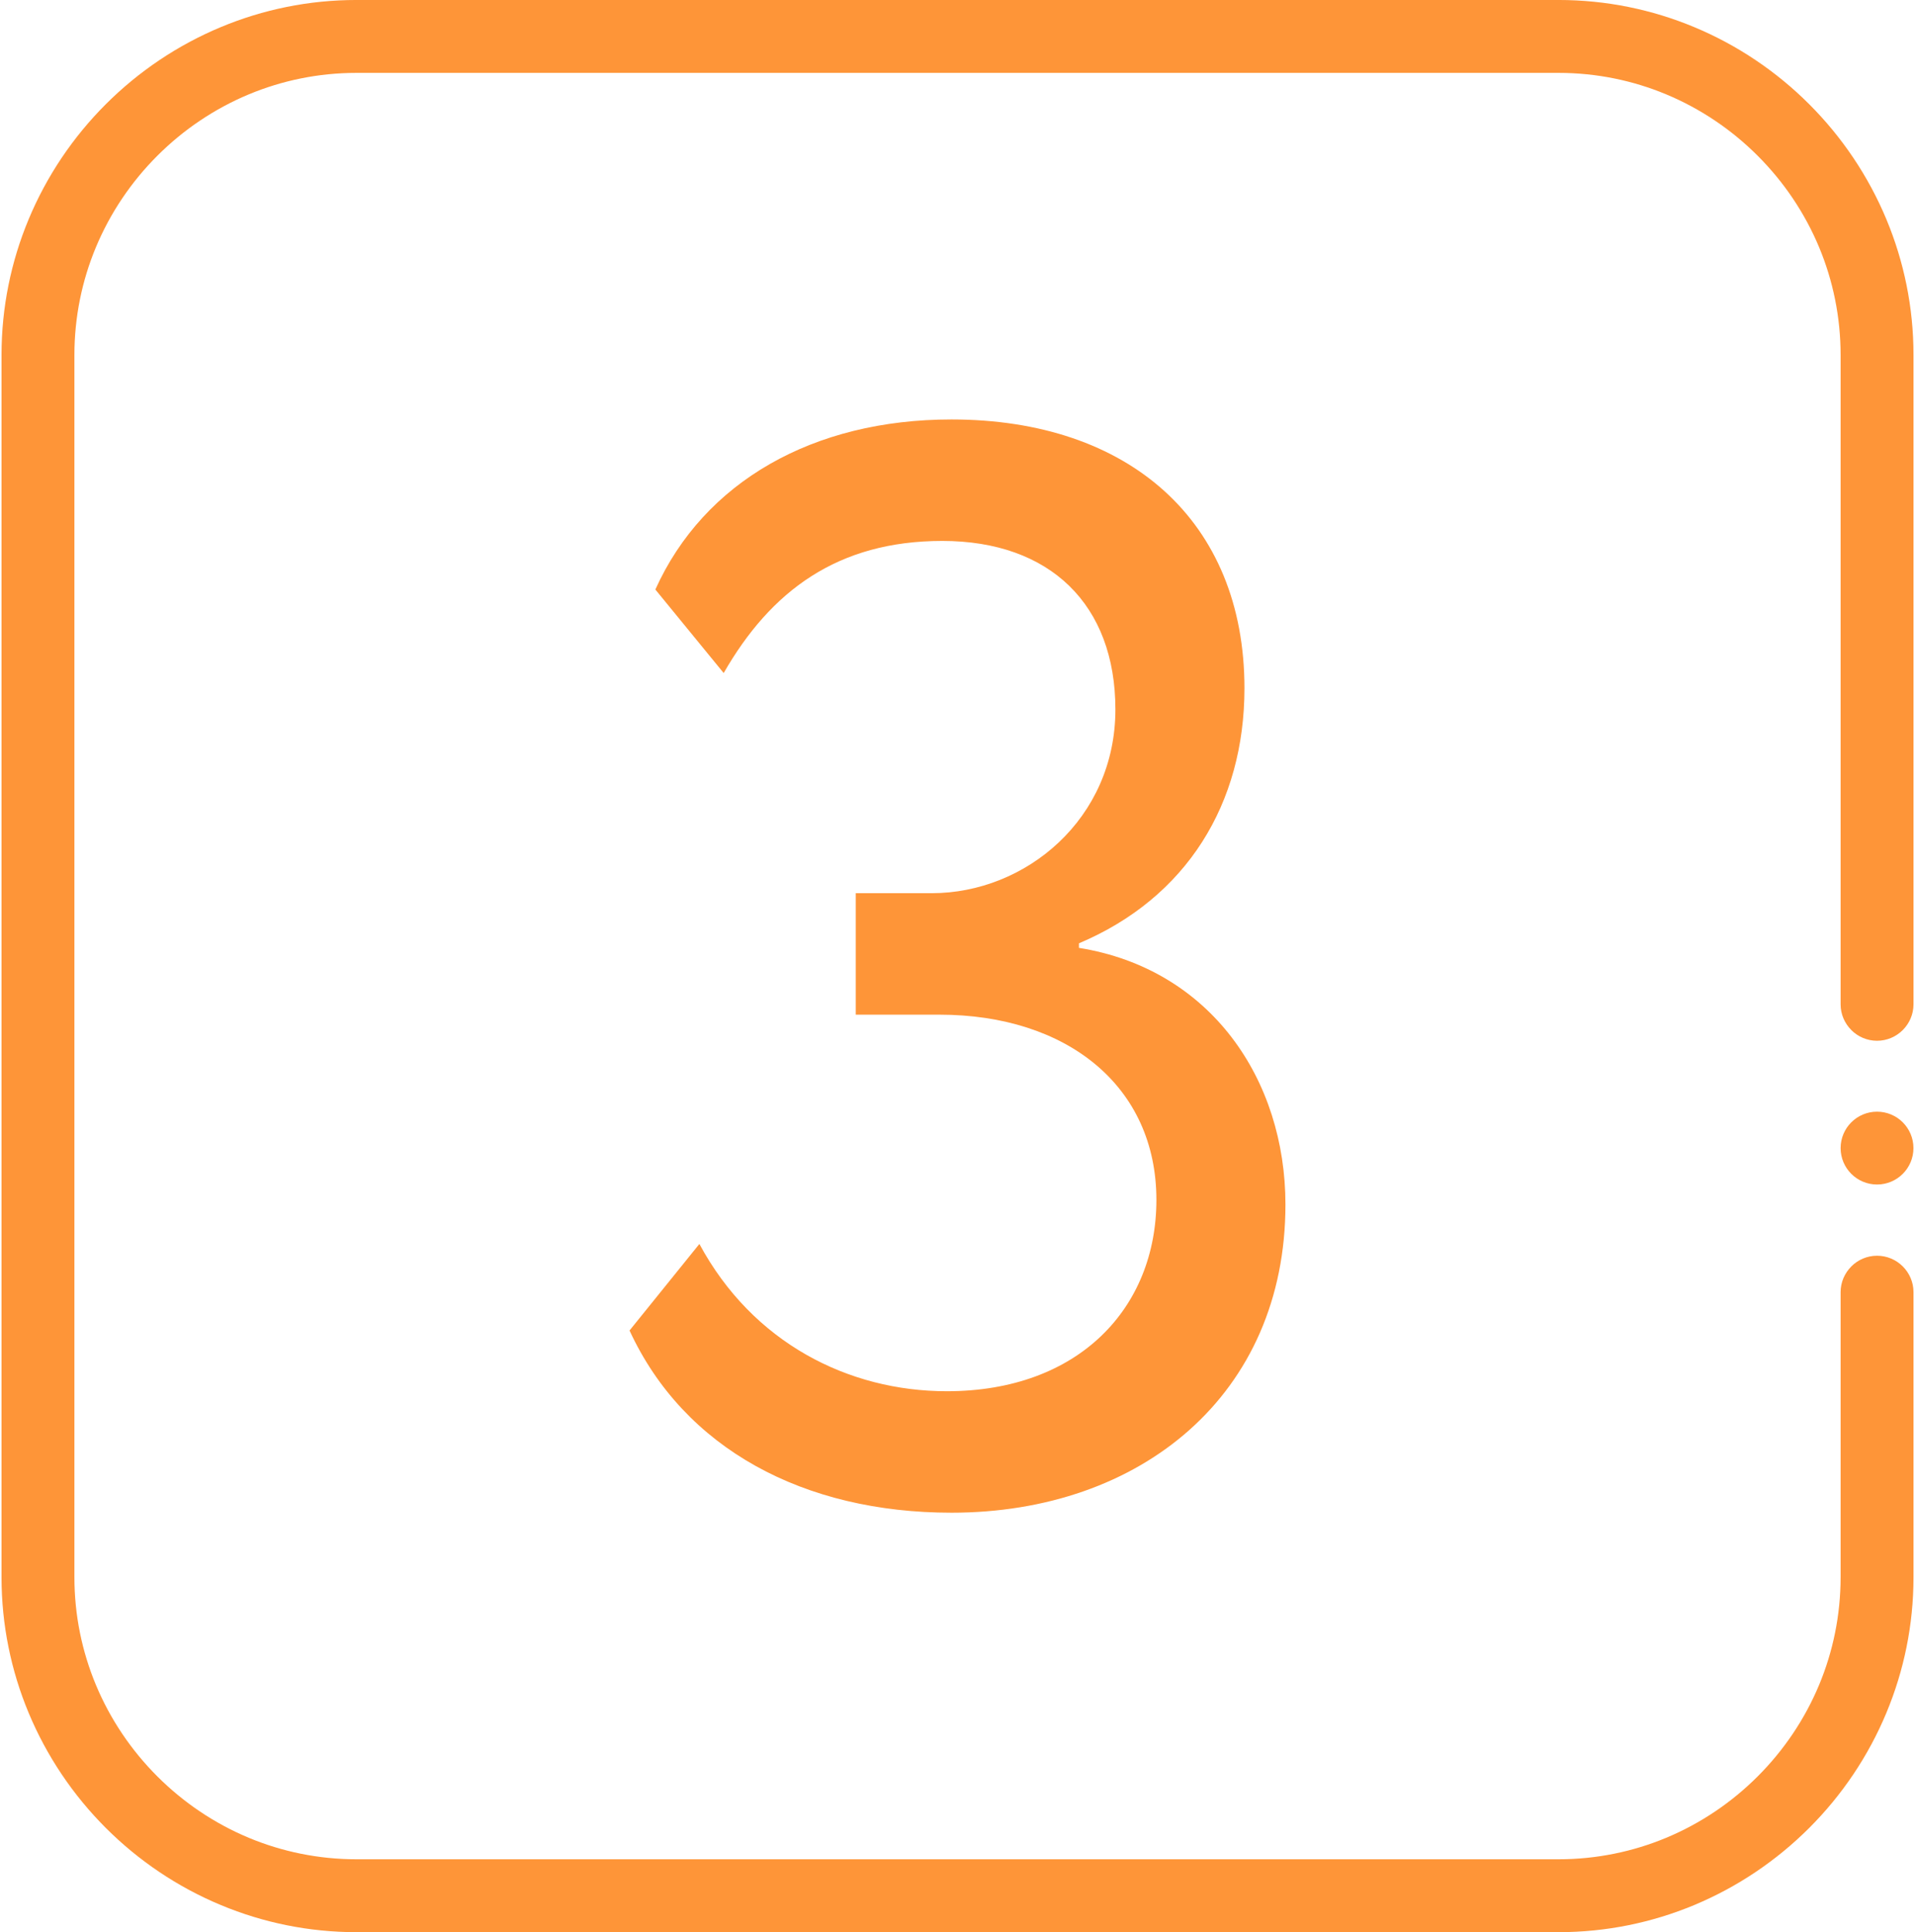
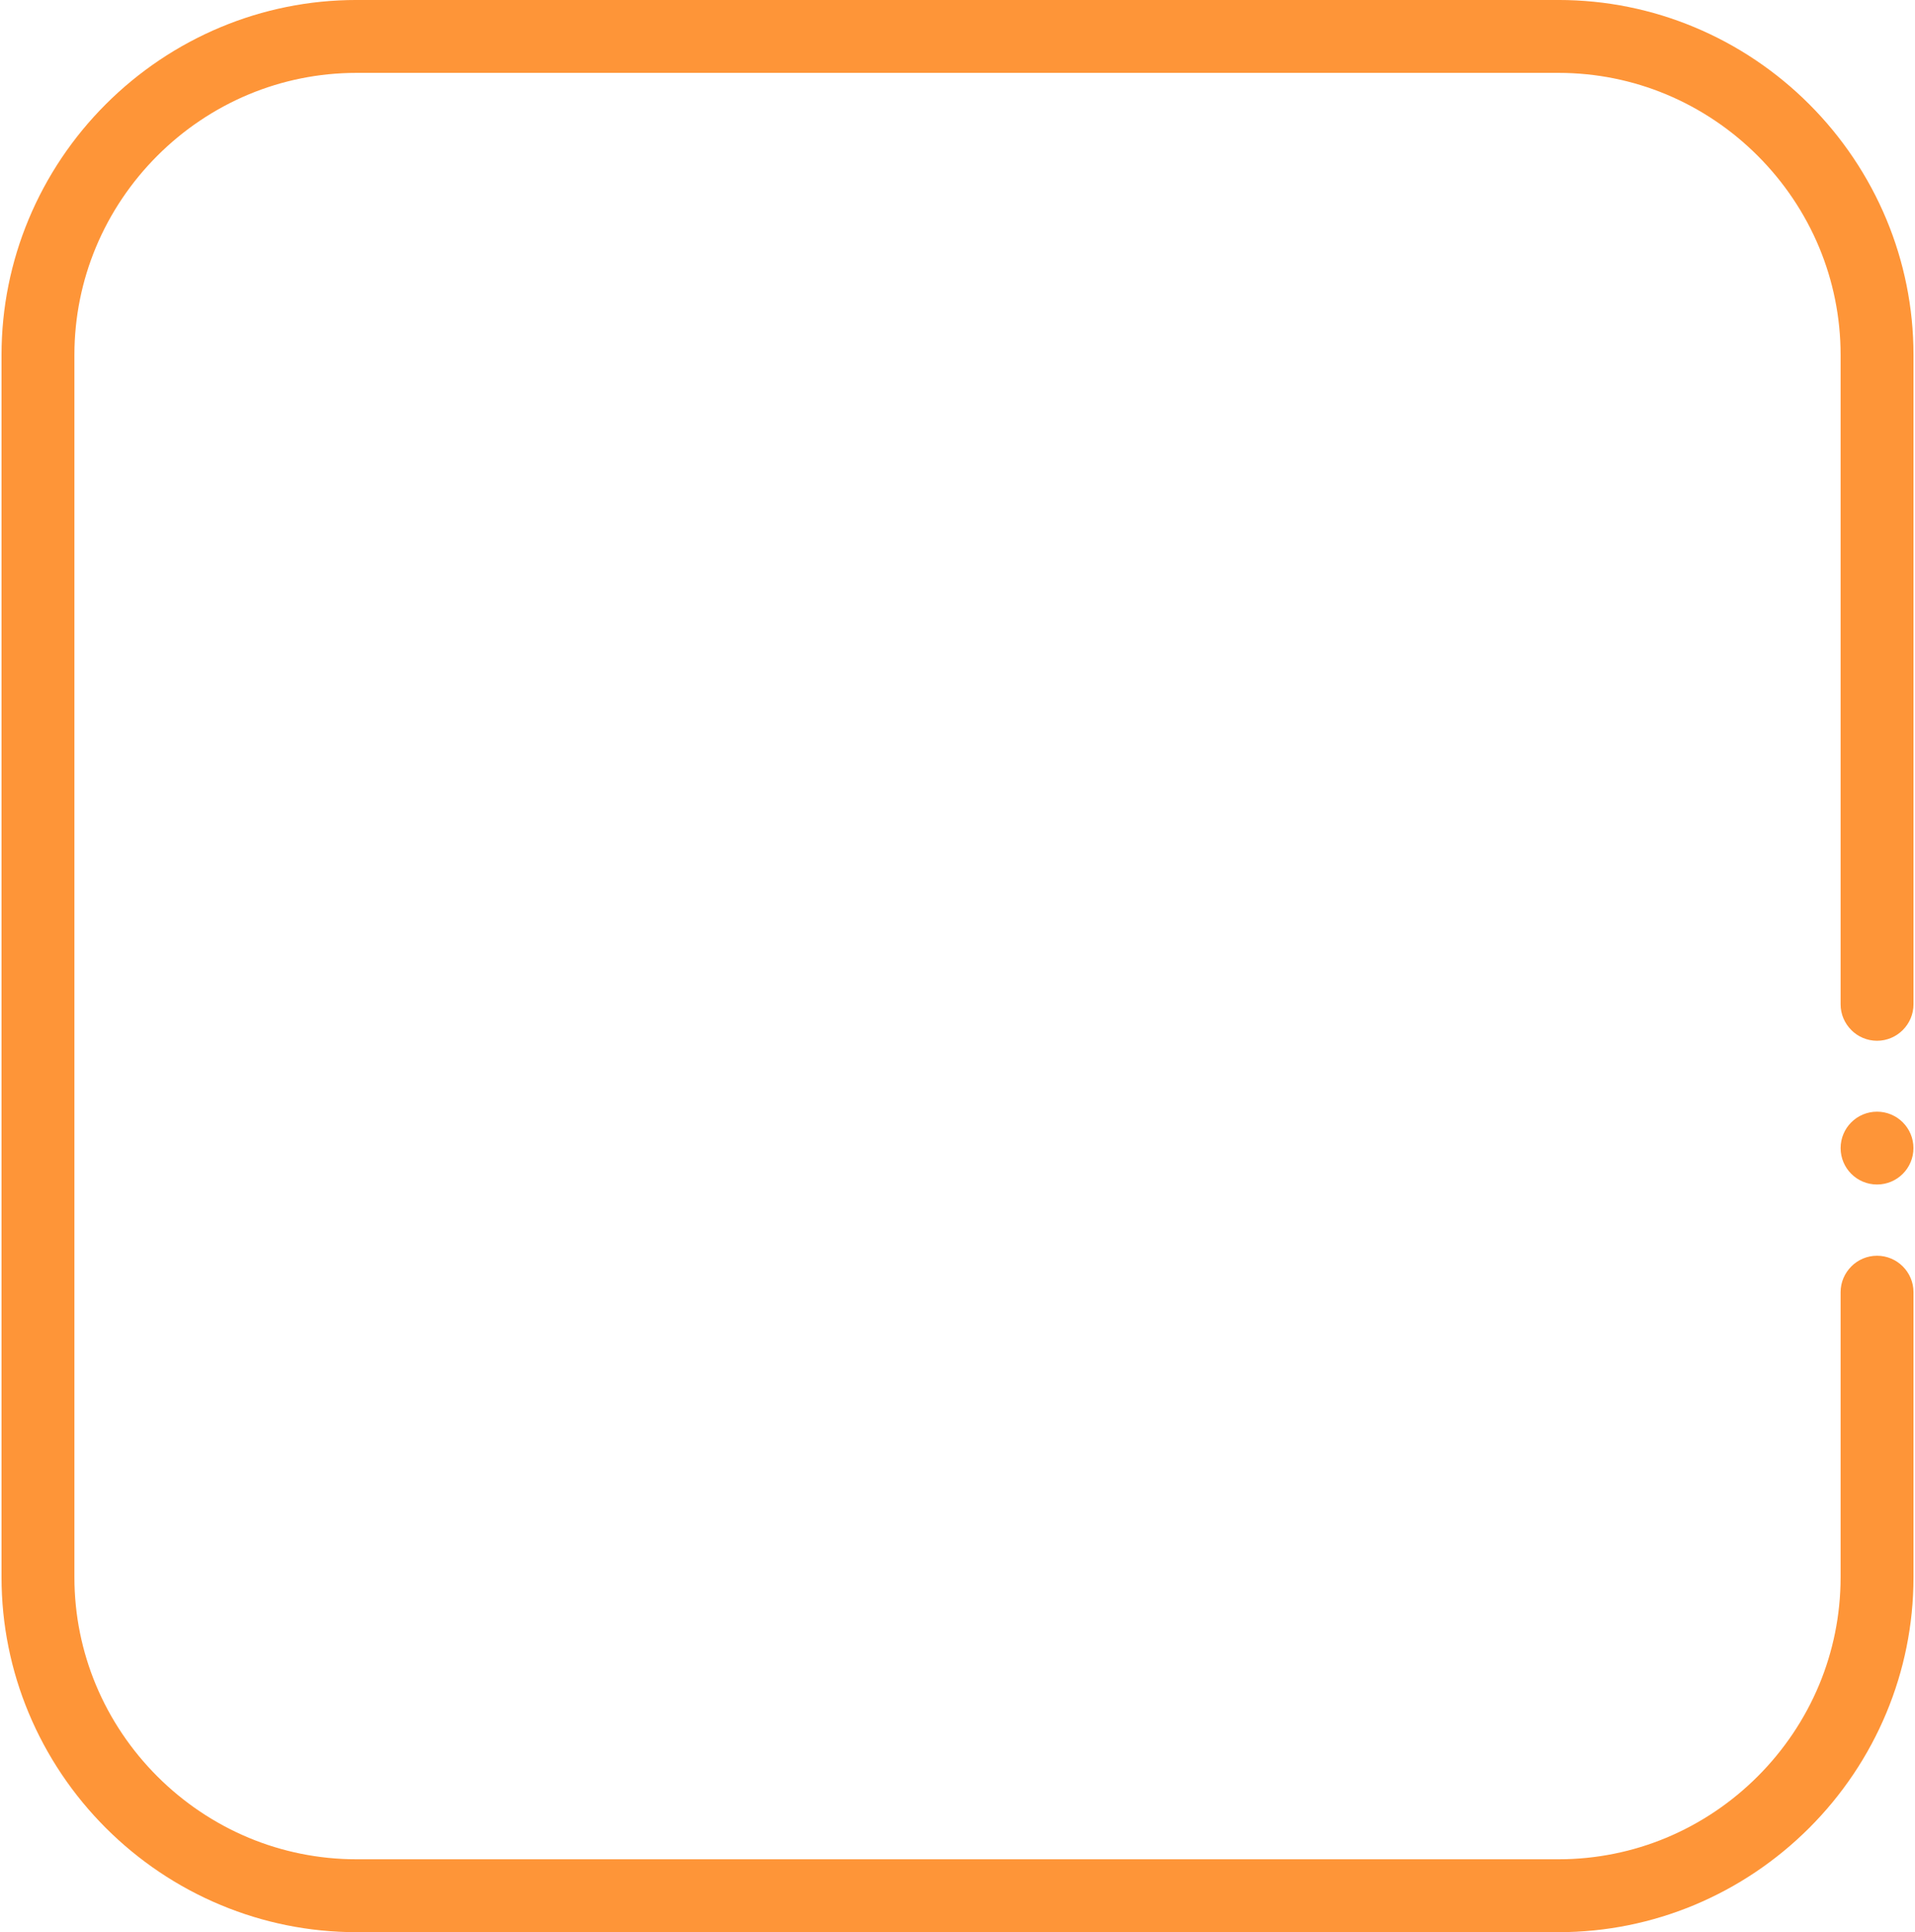
<svg xmlns="http://www.w3.org/2000/svg" xml:space="preserve" width="450px" height="454px" version="1.1" style="shape-rendering:geometricPrecision; text-rendering:geometricPrecision; image-rendering:optimizeQuality; fill-rule:evenodd; clip-rule:evenodd" viewBox="0 0 117978 119216">
  <defs>
    <style type="text/css"> .fil0 {fill:#FE9538;fill-rule:nonzero} </style>
  </defs>
  <g id="Слой_x0020_1">
    <path class="fil0" d="M96075 4497l-74171 0c-2348,0 -4590,471 -6635,1321 -2126,885 -4046,2183 -5656,3794 -1611,1610 -2909,3530 -3794,5656 -851,2045 -1321,4288 -1321,6635l0 75409c0,2348 471,4590 1321,6635 885,2126 2183,4046 3794,5656 1610,1611 3530,2909 5656,3794 2045,851 4288,1321 6635,1321l74171 0c2348,0 4590,-471 6635,-1321 2126,-885 4046,-2183 5656,-3794 1611,-1610 2909,-3530 3794,-5656 851,-2045 1321,-4288 1321,-6635l0 -4834 0 -6977 0 -5773c0,-617 253,-1179 660,-1586l0 -3c407,-407 970,-660 1589,-660 619,0 1182,253 1589,660 407,407 660,970 660,1589l0 5773 0 6977 0 4834c0,2952 -593,5776 -1666,8355 -1114,2681 -2746,5096 -4767,7116 -2020,2020 -4436,3652 -7116,4767 -2579,1073 -5403,1666 -8355,1666l-74171 0c-2952,0 -5776,-593 -8355,-1666 -2681,-1114 -5096,-2746 -7116,-4767 -2020,-2020 -3652,-4436 -4767,-7116 -1073,-2579 -1666,-5403 -1666,-8355l0 -75409c0,-2952 593,-5776 1666,-8355 1114,-2681 2746,-5096 4767,-7116 2020,-2020 4436,-3652 7116,-4767 2579,-1073 5403,-1666 8355,-1666l74171 0c2952,0 5776,593 8355,1666 2681,1114 5096,2746 7116,4767 2020,2020 3652,4436 4767,7116 1073,2579 1666,5403 1666,8355l0 27193 0 1701 0 11170c0,615 -253,1177 -660,1586l-3 3c-408,407 -970,660 -1586,660 -619,0 -1182,-253 -1589,-660l0 -3c-407,-407 -660,-969 -660,-1586l0 -11170 0 -1701 0 -27193c0,-2348 -471,-4590 -1321,-6635 -885,-2126 -2183,-4046 -3794,-5656 -1610,-1611 -3530,-2909 -5656,-3794 -2045,-851 -4288,-1321 -6635,-1321zm19654 64094c621,0 1183,252 1589,658 406,406 658,969 658,1589 0,621 -252,1183 -658,1589 -406,406 -969,658 -1589,658 -620,0 -1183,-252 -1589,-658 -406,-406 -658,-969 -658,-1589 0,-620 252,-1183 658,-1589 406,-406 969,-658 1589,-658z" />
-     <path class="fil0" d="M58614 93335c11711,0 20611,-7307 20611,-19018 0,-7682 -4591,-14521 -12741,-15833l0 -281c6652,-2811 10212,-8619 10212,-15739 0,-10305 -7120,-16583 -18082,-16583 -8525,0 -15271,3841 -18269,10493l4216 5153c2904,-5059 7026,-8151 13491,-8151 6652,0 10680,3935 10680,10399 0,6745 -5527,11336 -11336,11336l-4684 0 0 7495 5153 0c7870,0 13397,4403 13397,11430 0,6652 -4778,11804 -12929,11804 -6090,0 -11992,-2998 -15271,-9087l-4310 5340c3373,7307 10774,11242 19861,11242z" />
  </g>
</svg>